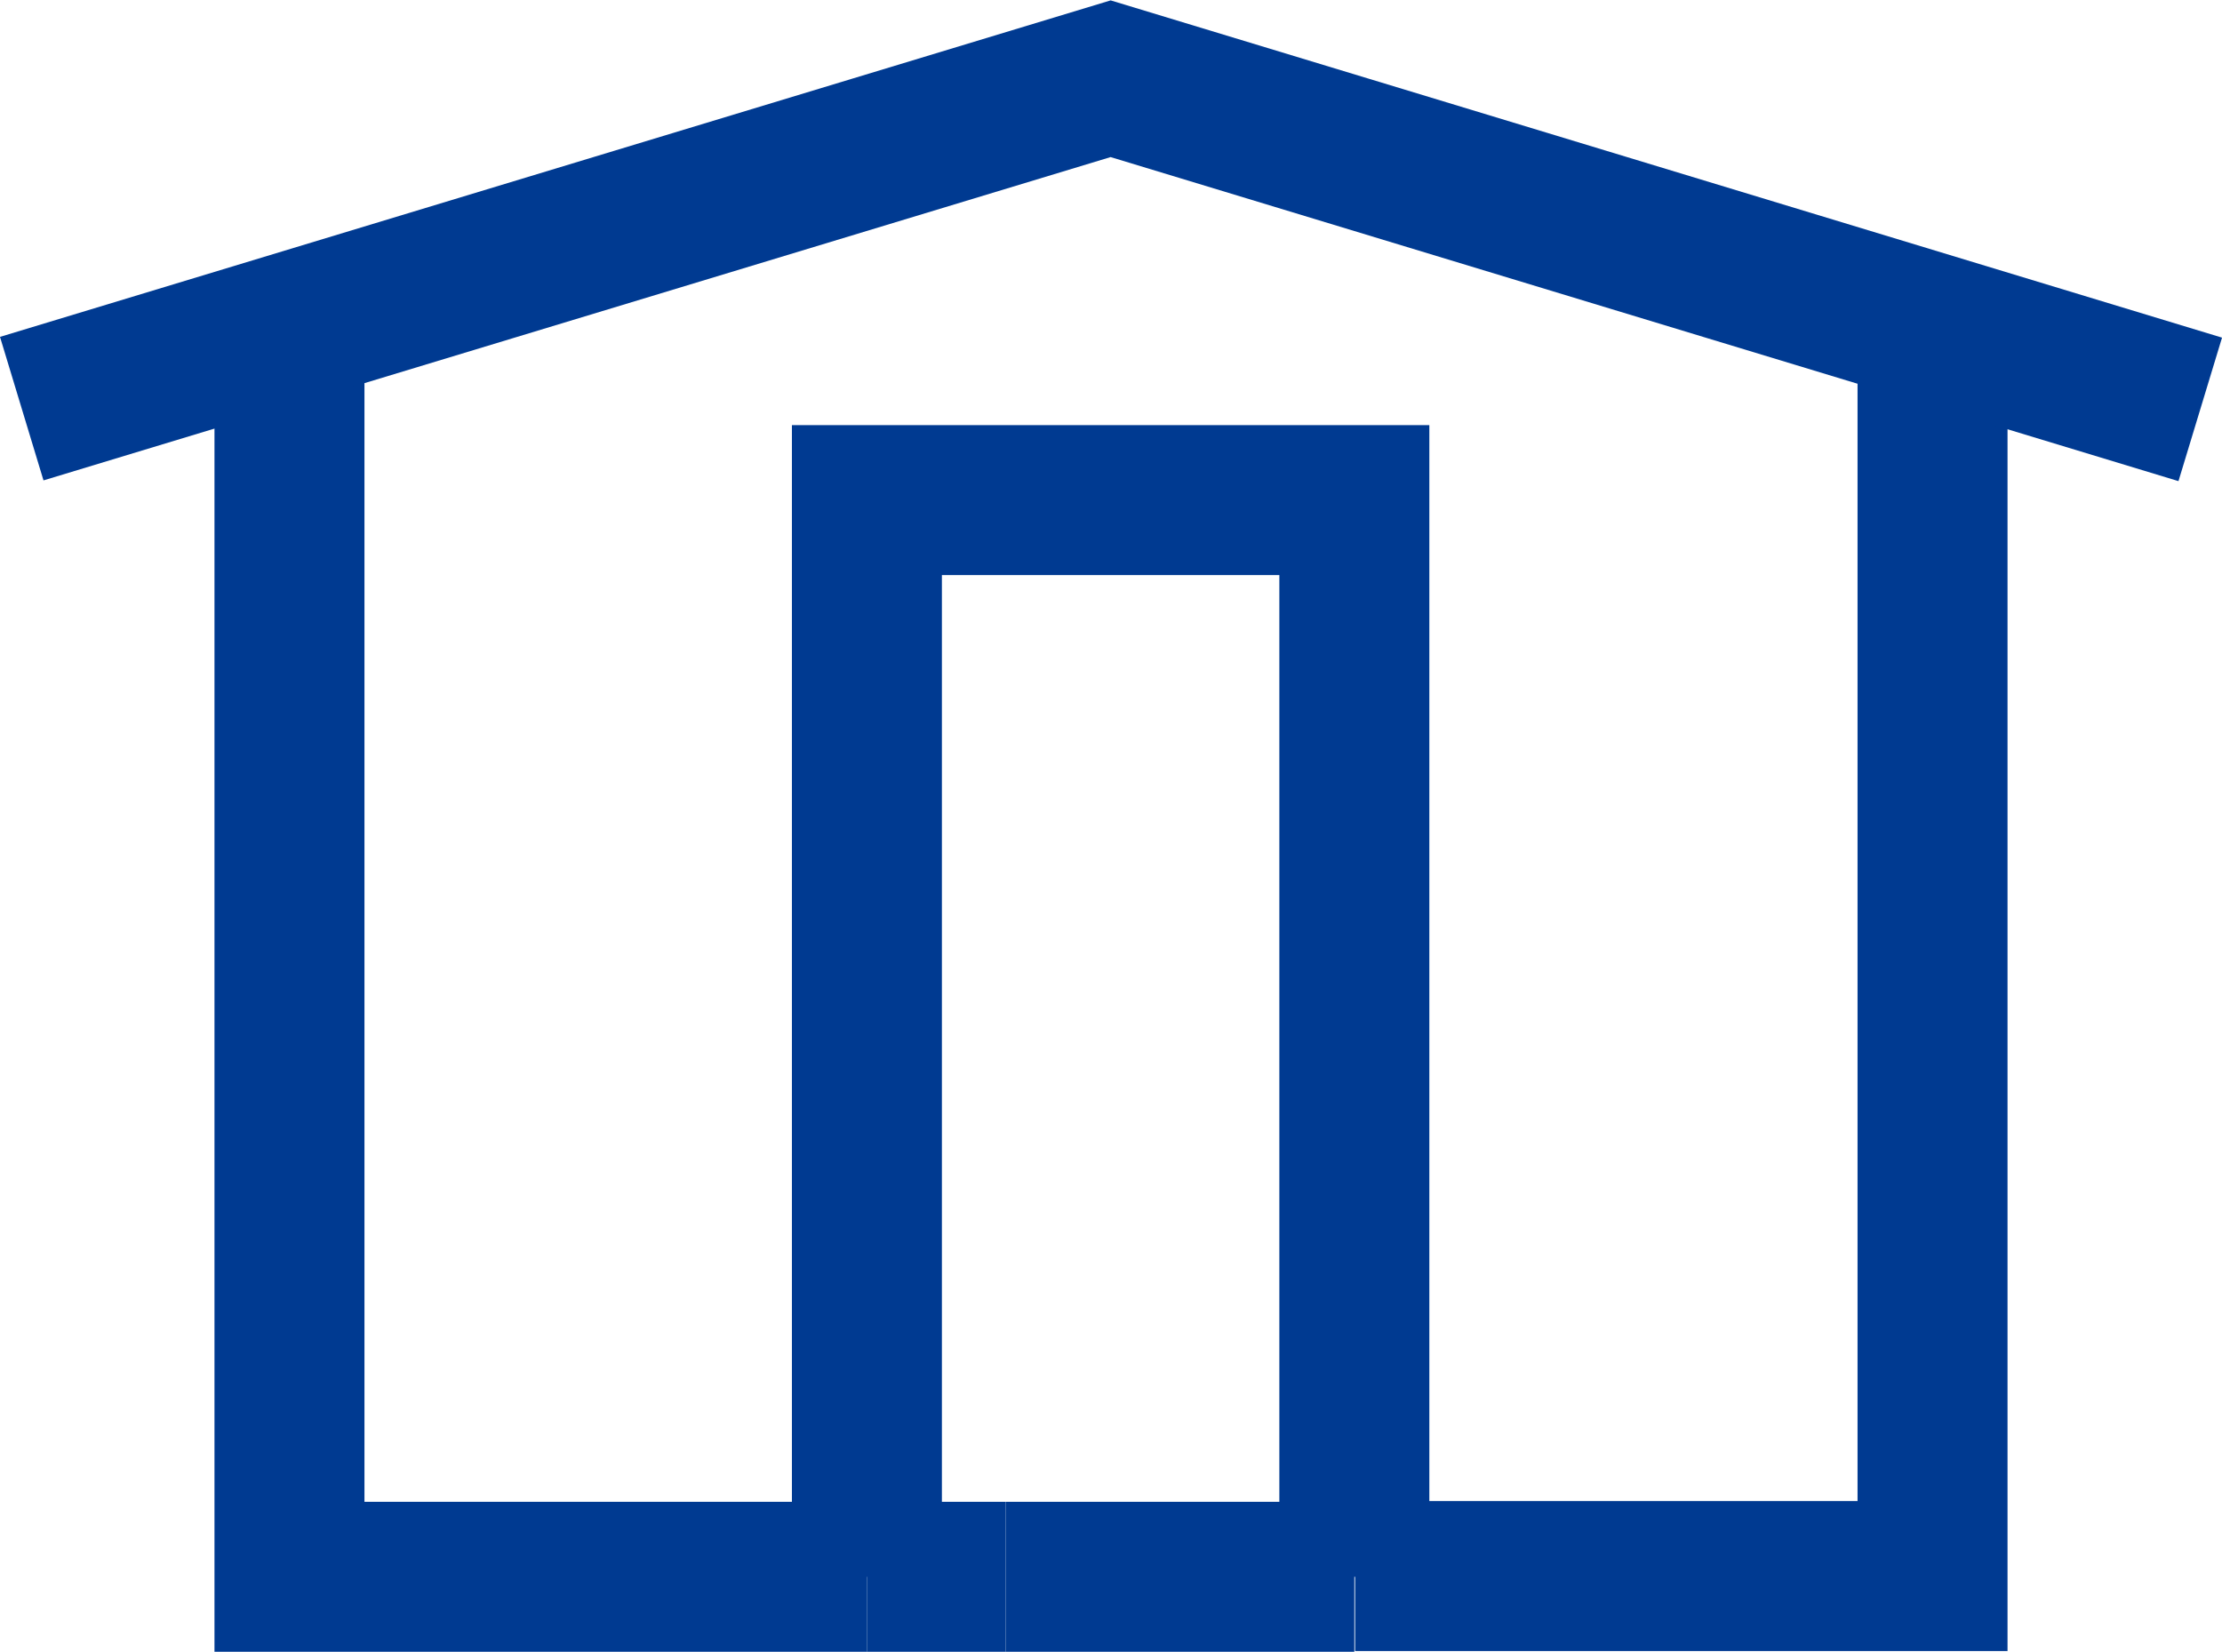
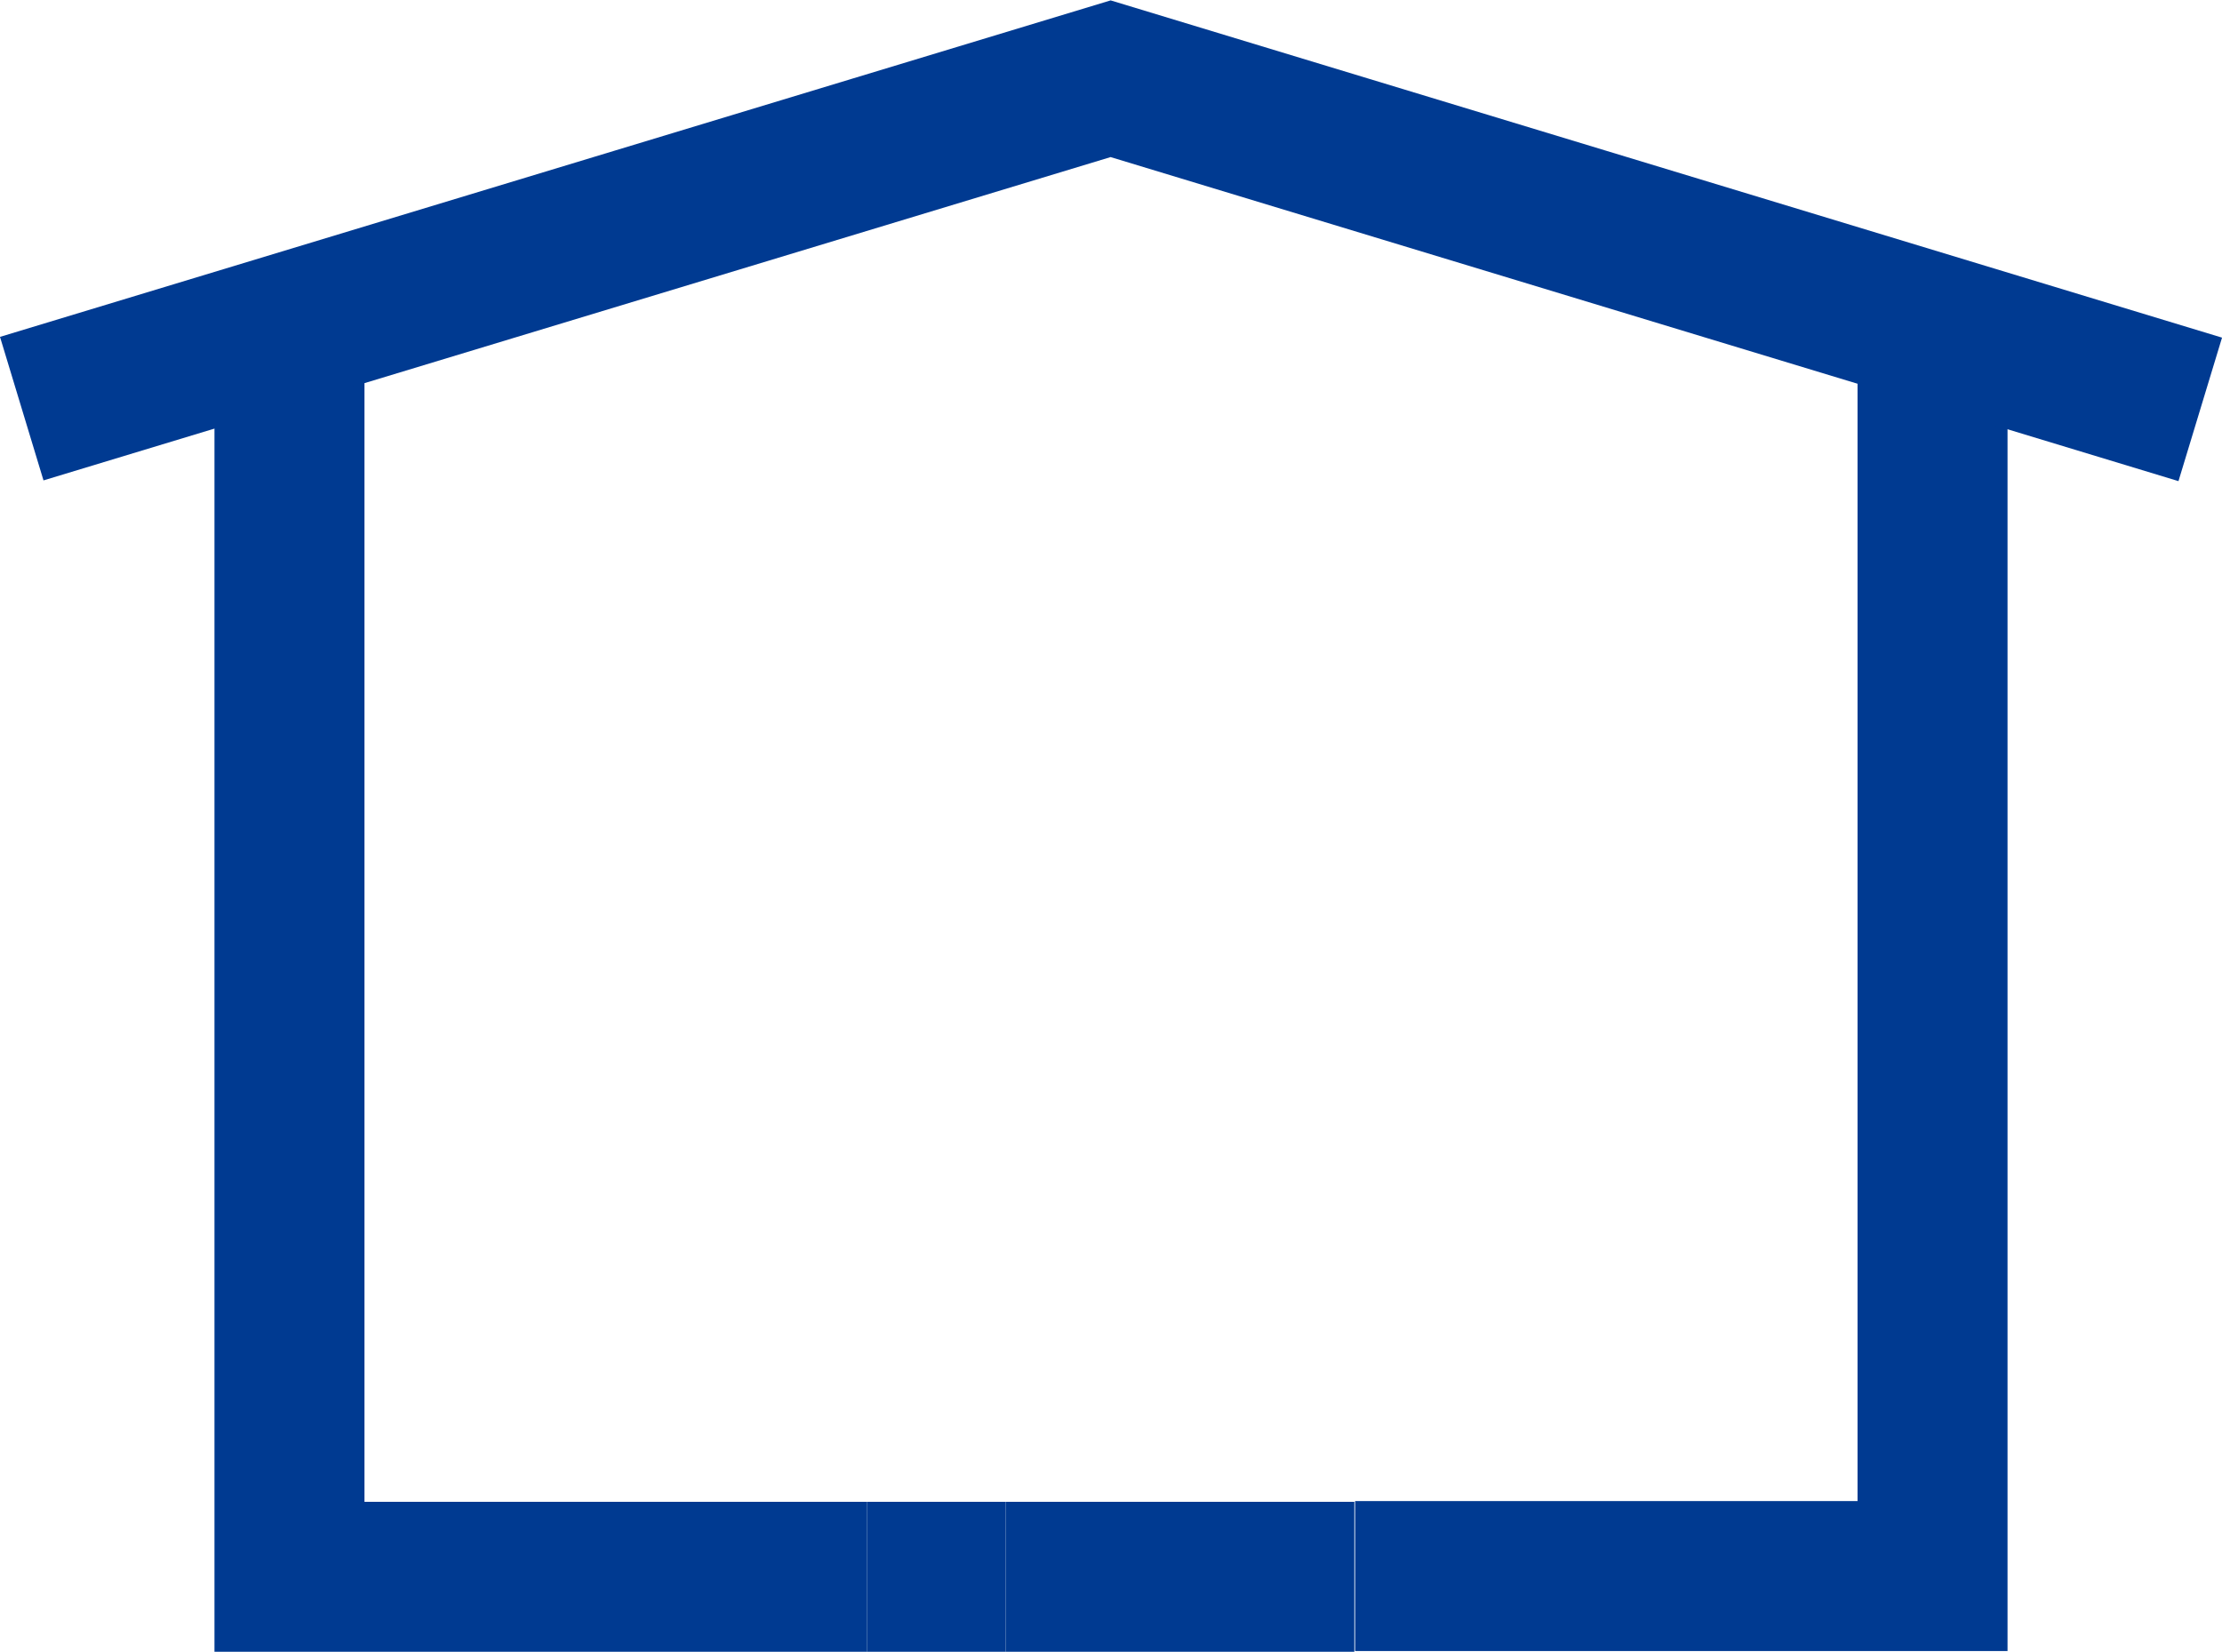
<svg xmlns="http://www.w3.org/2000/svg" id="Gruppe_4082" viewBox="0 0 29.63 22.03">
  <defs>
    <style>.cls-1{fill:none;stroke:#003a91;stroke-miterlimit:3.86;stroke-width:2px;}</style>
  </defs>
  <g id="Gruppe_3658">
    <g id="Gruppe_3657">
      <path id="Pfad_20419" class="cls-1" d="m25.77,4.39v16.63h-7.7" />
    </g>
  </g>
  <g id="Gruppe_3660">
    <g id="Gruppe_3659">
      <polyline id="Linie_119" class="cls-1" points="11.56 21.03 3.86 21.03 3.86 4.39" />
      <path id="Pfad_20420" class="cls-1" d="m.29,5.45L14.81,1.05l14.53,4.41" />
-       <path id="Pfad_20421" class="cls-1" d="m11.56,21.03V6.67h6.5v14.36" />
      <line id="Linie_120" class="cls-1" x1="18.06" y1="21.03" x2="13.41" y2="21.03" />
      <line id="Linie_121" class="cls-1" x1="13.41" y1="21.03" x2="11.56" y2="21.03" />
    </g>
  </g>
</svg>